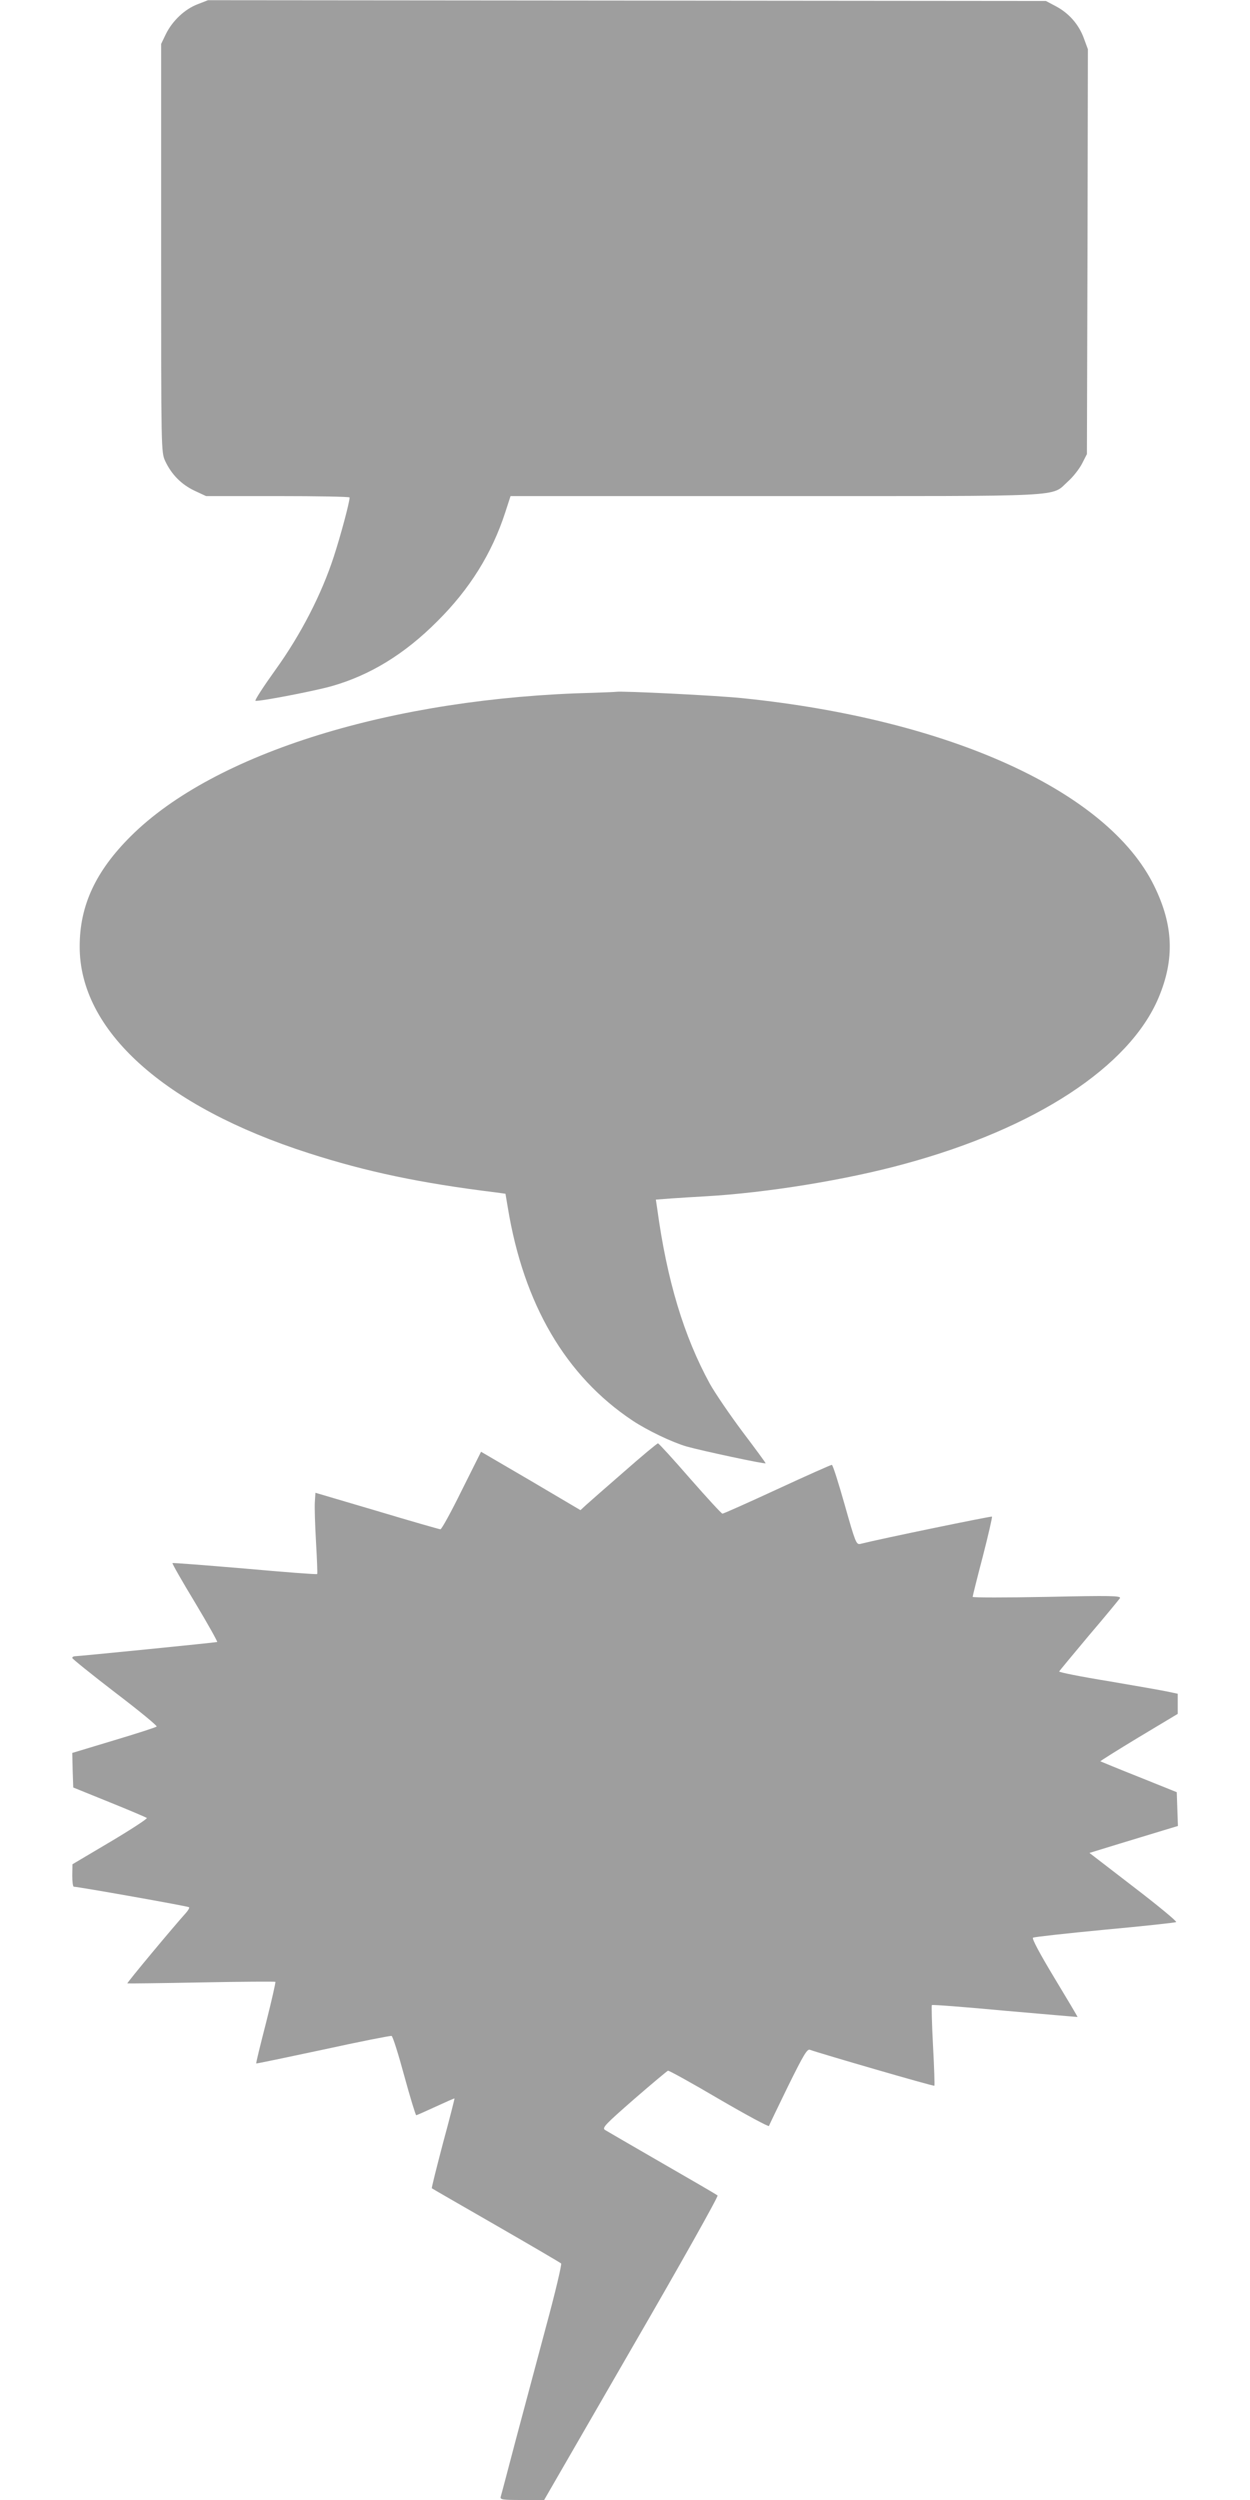
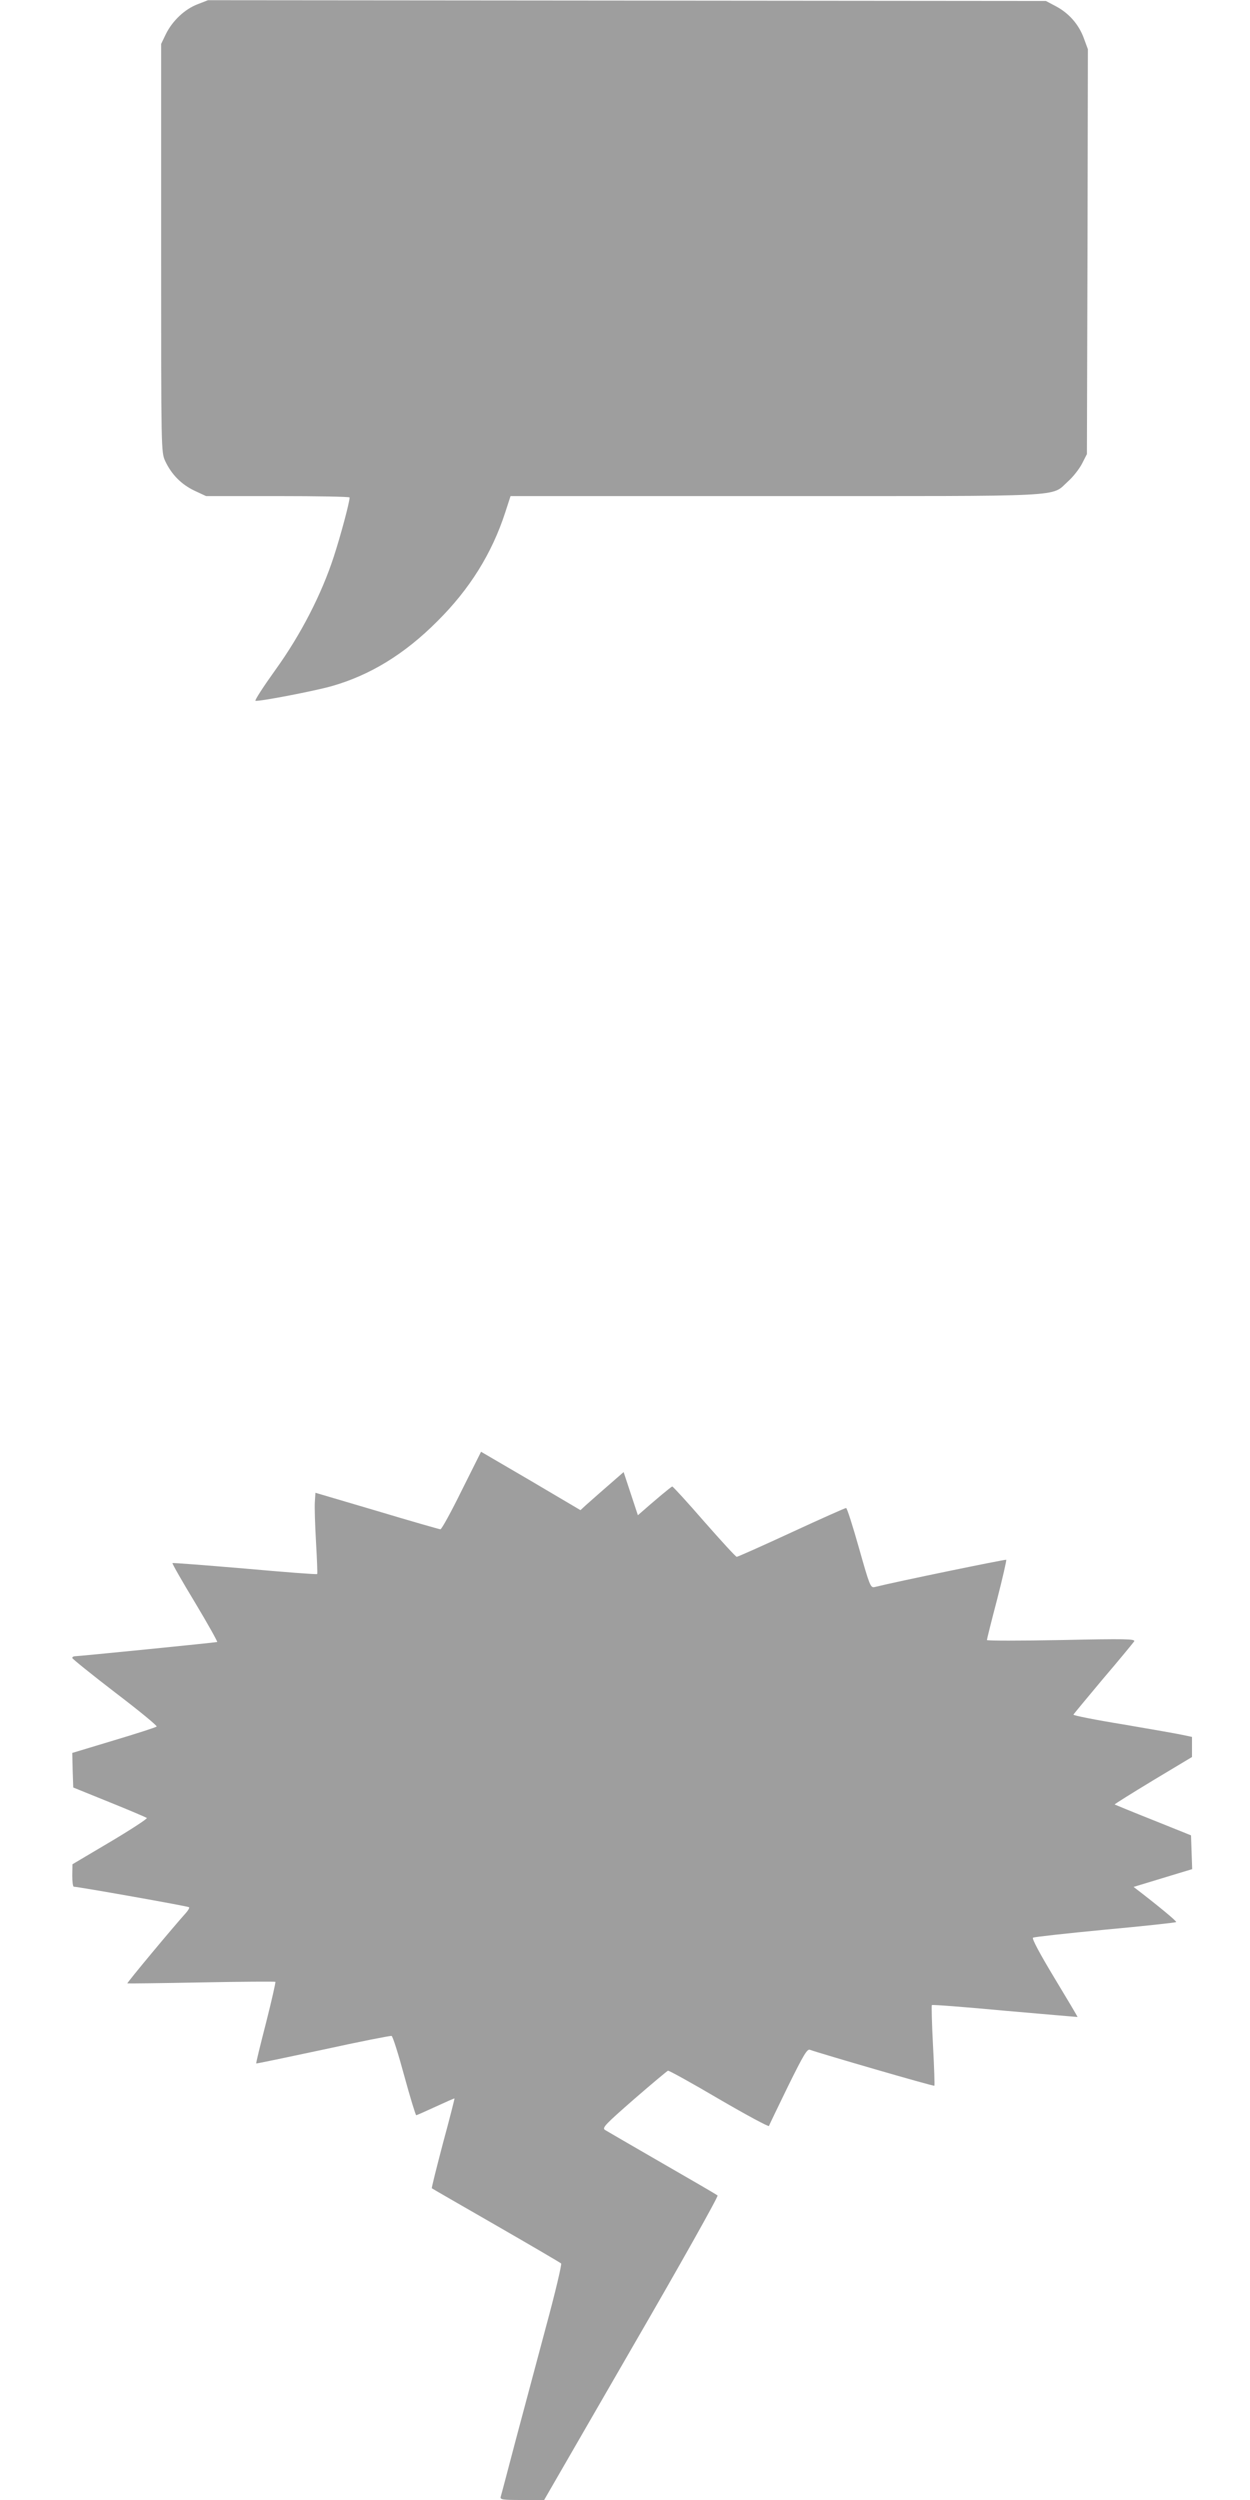
<svg xmlns="http://www.w3.org/2000/svg" version="1.0" width="640pt" height="1280pt" viewBox="0 0 640 1280" preserveAspectRatio="xMidYMid meet">
  <g transform="translate(0,1280) scale(0.1,-0.1)" fill="#9e9e9e" stroke="none">
    <path d="M1011 12778 c-65 -25 -128 -84 -162 -153 l-24 -50 0 -1045 c0 -1041 0 -1045 21 -1091 32 -68 82 -119 149 -151 l60 -28 368 0 c202 0 367 -3 367 -7 0 -24 -46 -196 -81 -303 -62 -191 -168 -398 -299 -580 -61 -85 -107 -156 -102 -158 16 -5 293 48 387 74 199 56 377 165 545 334 165 164 279 347 347 557 l27 83 1356 0 c1521 0 1408 -6 1498 75 26 23 58 64 72 91 l25 49 3 1037 2 1036 -21 57 c-26 71 -77 128 -143 163 l-51 27 -2145 2 -2145 2 -54 -21z" />
-     <path d="M3040 9253 c-1030 -25 -1942 -308 -2370 -734 -180 -179 -262 -355 -262 -564 -2 -430 431 -821 1172 -1059 298 -96 575 -154 957 -201 l51 -7 12 -71 c81 -494 296 -862 638 -1090 75 -50 202 -111 277 -133 78 -22 405 -92 405 -86 0 3 -53 75 -118 161 -65 87 -140 197 -167 245 -134 245 -220 530 -270 897 l-7 47 79 6 c43 3 123 8 178 11 310 18 715 83 1017 166 670 182 1151 497 1300 851 83 197 76 372 -23 573 -237 483 -1044 851 -2104 960 -130 14 -622 38 -650 33 -5 -1 -57 -3 -115 -5z" />
-     <path d="M3193 5263 c-92 -80 -180 -157 -194 -170 l-27 -25 -254 150 -255 149 -99 -198 c-54 -110 -103 -199 -109 -199 -5 0 -152 42 -325 94 l-315 93 -3 -47 c-2 -25 1 -118 6 -206 5 -87 8 -161 6 -163 -3 -3 -169 10 -371 28 -201 17 -367 30 -370 28 -2 -3 50 -94 116 -203 66 -110 116 -200 113 -201 -8 -3 -710 -73 -729 -73 -7 0 -13 -4 -13 -9 0 -4 99 -84 220 -177 121 -92 217 -171 212 -174 -4 -4 -103 -36 -220 -71 l-212 -64 2 -89 3 -88 185 -75 c102 -41 188 -78 192 -81 3 -4 -81 -59 -187 -122 l-194 -115 -1 -57 c0 -32 3 -58 8 -58 22 0 586 -100 590 -105 3 -3 -4 -15 -15 -28 -66 -73 -304 -359 -301 -362 2 -1 172 1 378 5 206 4 377 5 380 3 2 -2 -19 -96 -48 -210 -29 -113 -52 -206 -50 -208 2 -1 156 31 343 71 187 41 345 72 350 70 6 -2 35 -94 65 -205 30 -110 58 -201 61 -201 3 0 48 20 100 44 52 24 95 43 96 42 1 -1 -25 -104 -59 -229 -33 -126 -59 -229 -57 -231 2 -2 150 -87 329 -190 179 -103 329 -191 333 -195 4 -4 -30 -149 -77 -322 -46 -173 -116 -435 -156 -584 -39 -148 -73 -278 -76 -287 -5 -16 5 -18 109 -18 l113 0 448 776 c247 426 445 779 440 783 -5 5 -133 79 -284 166 -151 87 -283 164 -293 170 -15 11 3 29 148 156 91 79 170 145 175 147 4 2 122 -63 261 -145 139 -81 254 -143 256 -138 2 6 46 97 98 204 80 162 98 192 112 186 49 -18 633 -188 637 -184 2 2 -1 95 -7 206 -6 112 -8 205 -6 207 2 3 171 -10 374 -29 204 -18 371 -32 372 -32 1 1 -53 92 -119 201 -73 121 -116 201 -109 205 6 4 171 22 368 41 197 18 361 36 365 39 4 4 -94 85 -218 180 l-226 174 153 47 c85 26 187 57 227 69 l73 22 -3 86 -3 87 -194 78 c-106 42 -195 79 -197 80 -1 2 87 57 196 123 l200 120 0 52 0 51 -47 10 c-27 6 -164 30 -305 54 -142 23 -257 46 -255 50 1 3 70 86 152 184 83 97 154 184 159 191 7 13 -43 14 -373 7 -210 -4 -381 -4 -381 0 0 4 23 97 52 207 28 109 49 201 47 204 -4 3 -564 -112 -675 -140 -20 -4 -25 9 -79 200 -32 113 -61 205 -66 205 -5 0 -131 -56 -280 -125 -149 -69 -275 -125 -280 -125 -5 0 -79 81 -166 180 -86 99 -160 180 -164 180 -5 0 -84 -66 -176 -147z" />
+     <path d="M3193 5263 c-92 -80 -180 -157 -194 -170 l-27 -25 -254 150 -255 149 -99 -198 c-54 -110 -103 -199 -109 -199 -5 0 -152 42 -325 94 l-315 93 -3 -47 c-2 -25 1 -118 6 -206 5 -87 8 -161 6 -163 -3 -3 -169 10 -371 28 -201 17 -367 30 -370 28 -2 -3 50 -94 116 -203 66 -110 116 -200 113 -201 -8 -3 -710 -73 -729 -73 -7 0 -13 -4 -13 -9 0 -4 99 -84 220 -177 121 -92 217 -171 212 -174 -4 -4 -103 -36 -220 -71 l-212 -64 2 -89 3 -88 185 -75 c102 -41 188 -78 192 -81 3 -4 -81 -59 -187 -122 l-194 -115 -1 -57 c0 -32 3 -58 8 -58 22 0 586 -100 590 -105 3 -3 -4 -15 -15 -28 -66 -73 -304 -359 -301 -362 2 -1 172 1 378 5 206 4 377 5 380 3 2 -2 -19 -96 -48 -210 -29 -113 -52 -206 -50 -208 2 -1 156 31 343 71 187 41 345 72 350 70 6 -2 35 -94 65 -205 30 -110 58 -201 61 -201 3 0 48 20 100 44 52 24 95 43 96 42 1 -1 -25 -104 -59 -229 -33 -126 -59 -229 -57 -231 2 -2 150 -87 329 -190 179 -103 329 -191 333 -195 4 -4 -30 -149 -77 -322 -46 -173 -116 -435 -156 -584 -39 -148 -73 -278 -76 -287 -5 -16 5 -18 109 -18 l113 0 448 776 c247 426 445 779 440 783 -5 5 -133 79 -284 166 -151 87 -283 164 -293 170 -15 11 3 29 148 156 91 79 170 145 175 147 4 2 122 -63 261 -145 139 -81 254 -143 256 -138 2 6 46 97 98 204 80 162 98 192 112 186 49 -18 633 -188 637 -184 2 2 -1 95 -7 206 -6 112 -8 205 -6 207 2 3 171 -10 374 -29 204 -18 371 -32 372 -32 1 1 -53 92 -119 201 -73 121 -116 201 -109 205 6 4 171 22 368 41 197 18 361 36 365 39 4 4 -94 85 -218 180 c85 26 187 57 227 69 l73 22 -3 86 -3 87 -194 78 c-106 42 -195 79 -197 80 -1 2 87 57 196 123 l200 120 0 52 0 51 -47 10 c-27 6 -164 30 -305 54 -142 23 -257 46 -255 50 1 3 70 86 152 184 83 97 154 184 159 191 7 13 -43 14 -373 7 -210 -4 -381 -4 -381 0 0 4 23 97 52 207 28 109 49 201 47 204 -4 3 -564 -112 -675 -140 -20 -4 -25 9 -79 200 -32 113 -61 205 -66 205 -5 0 -131 -56 -280 -125 -149 -69 -275 -125 -280 -125 -5 0 -79 81 -166 180 -86 99 -160 180 -164 180 -5 0 -84 -66 -176 -147z" />
  </g>
</svg>